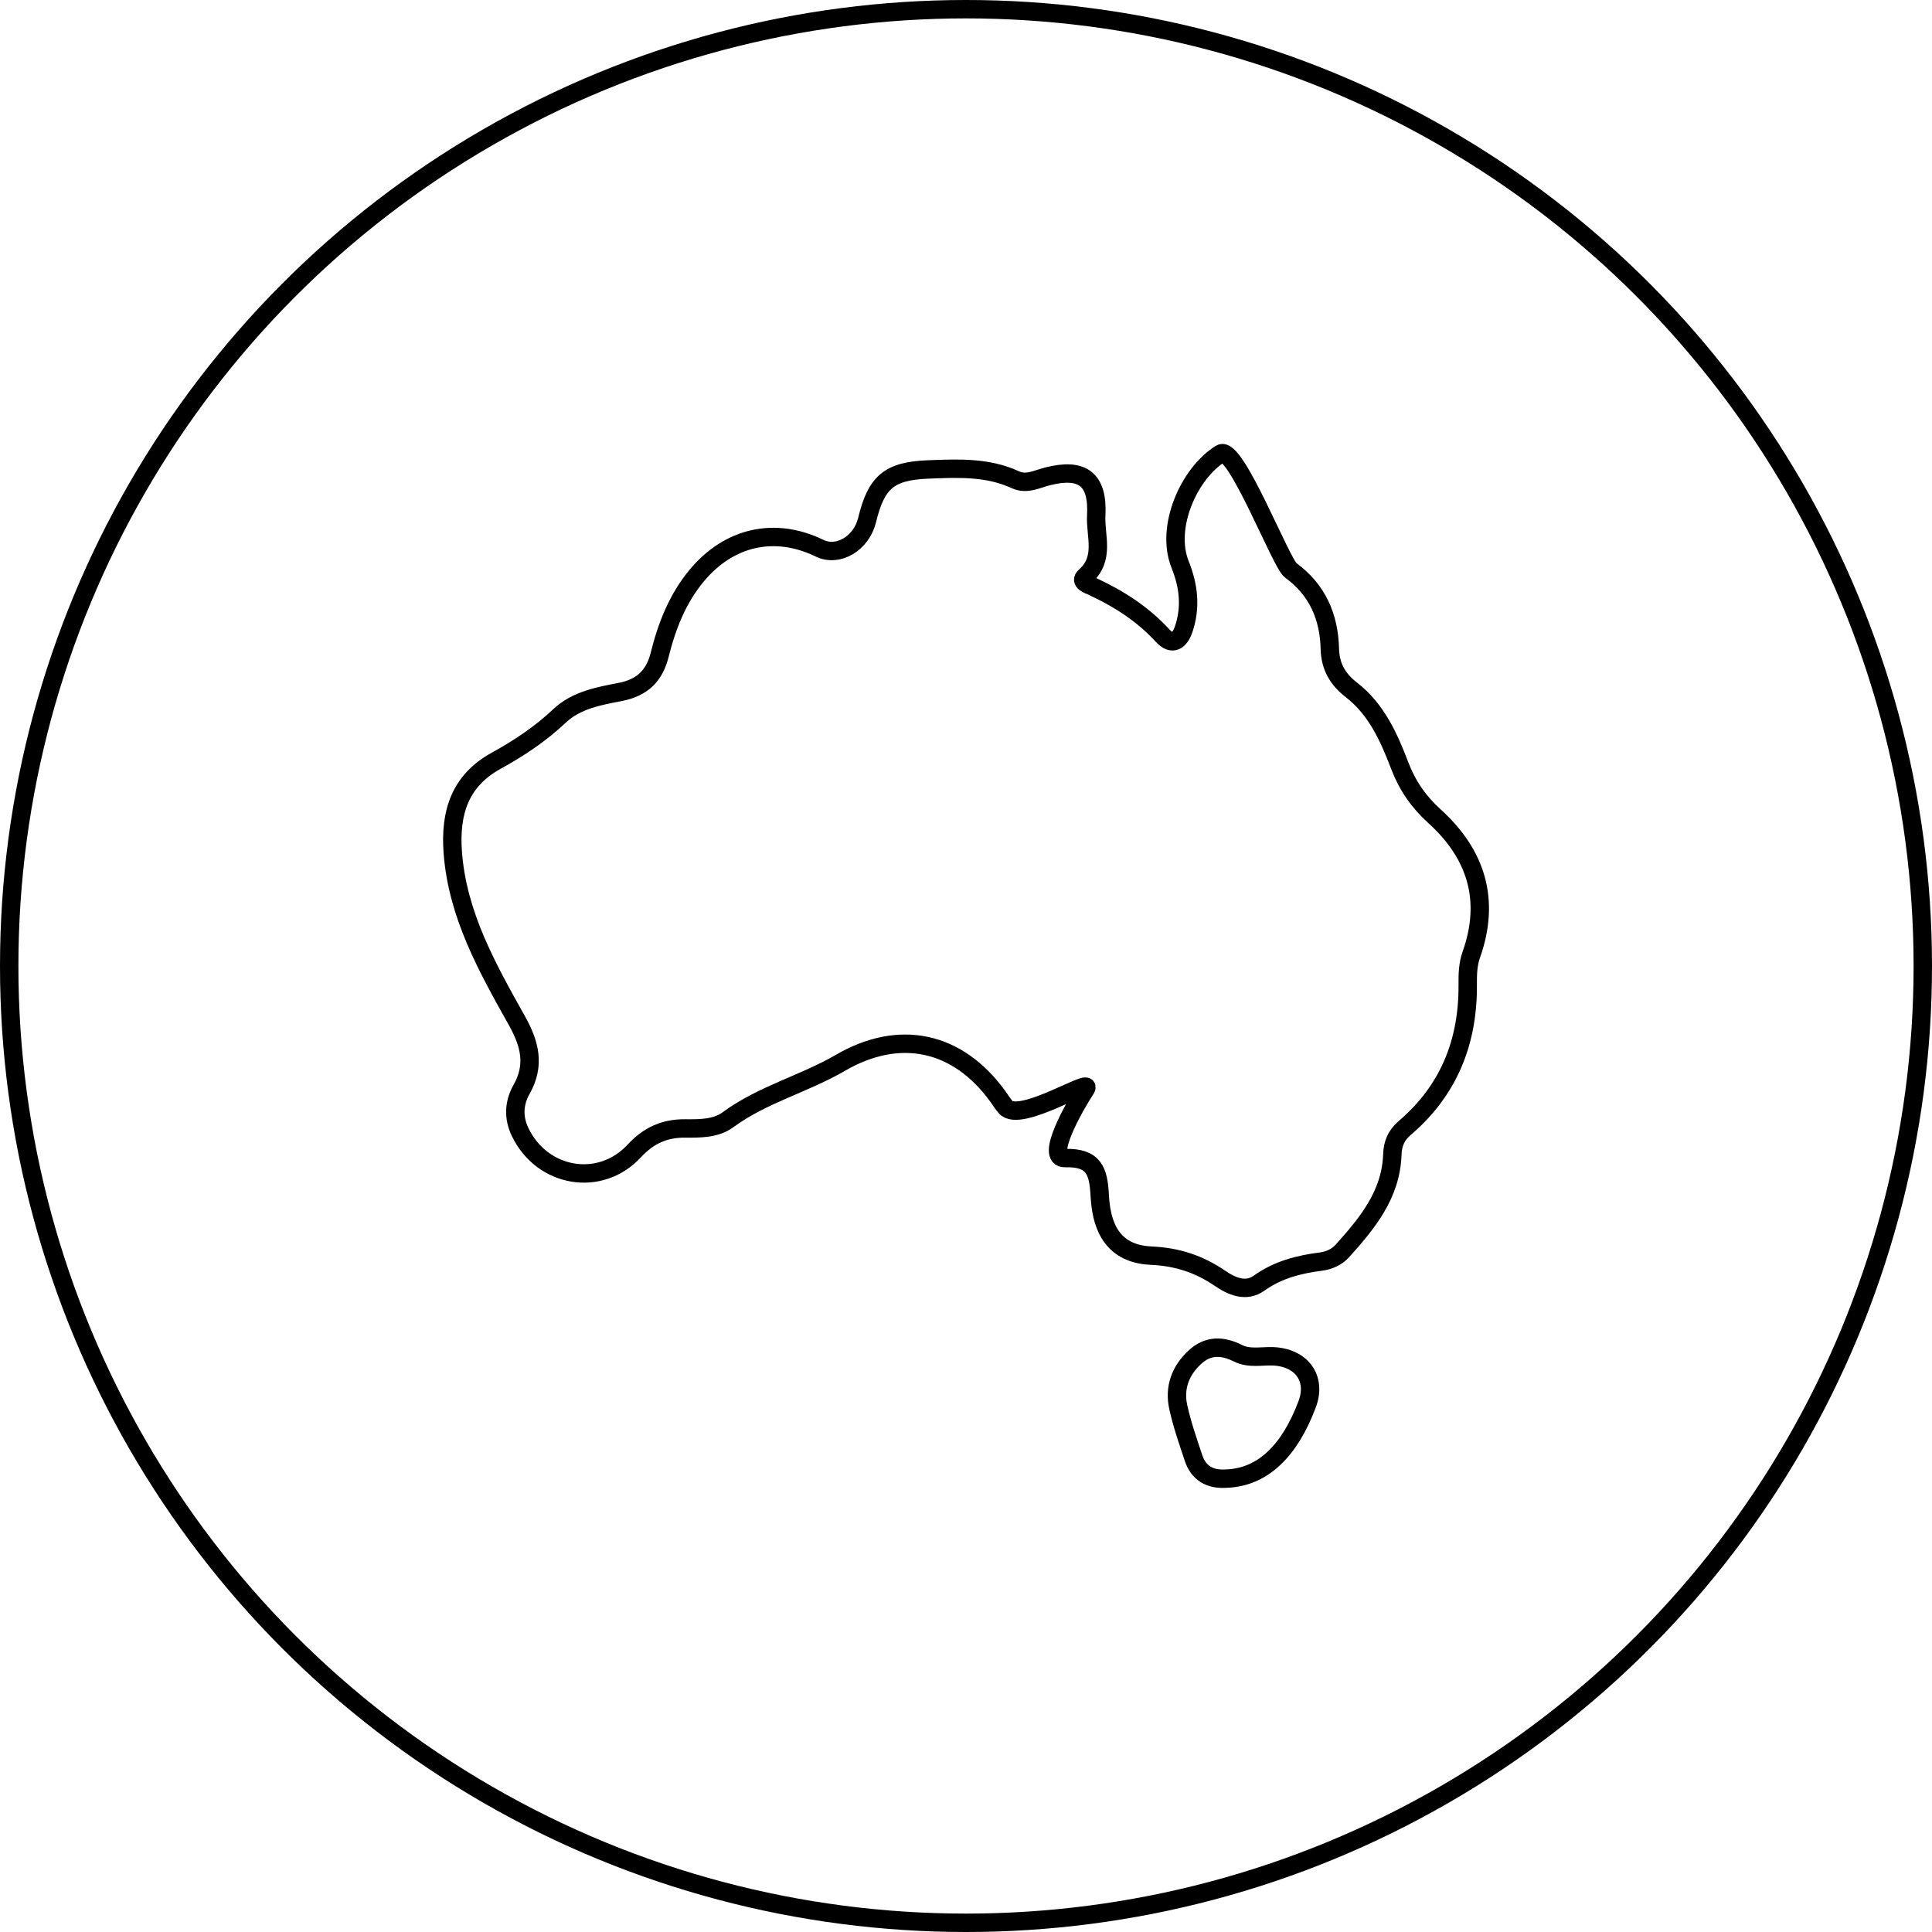
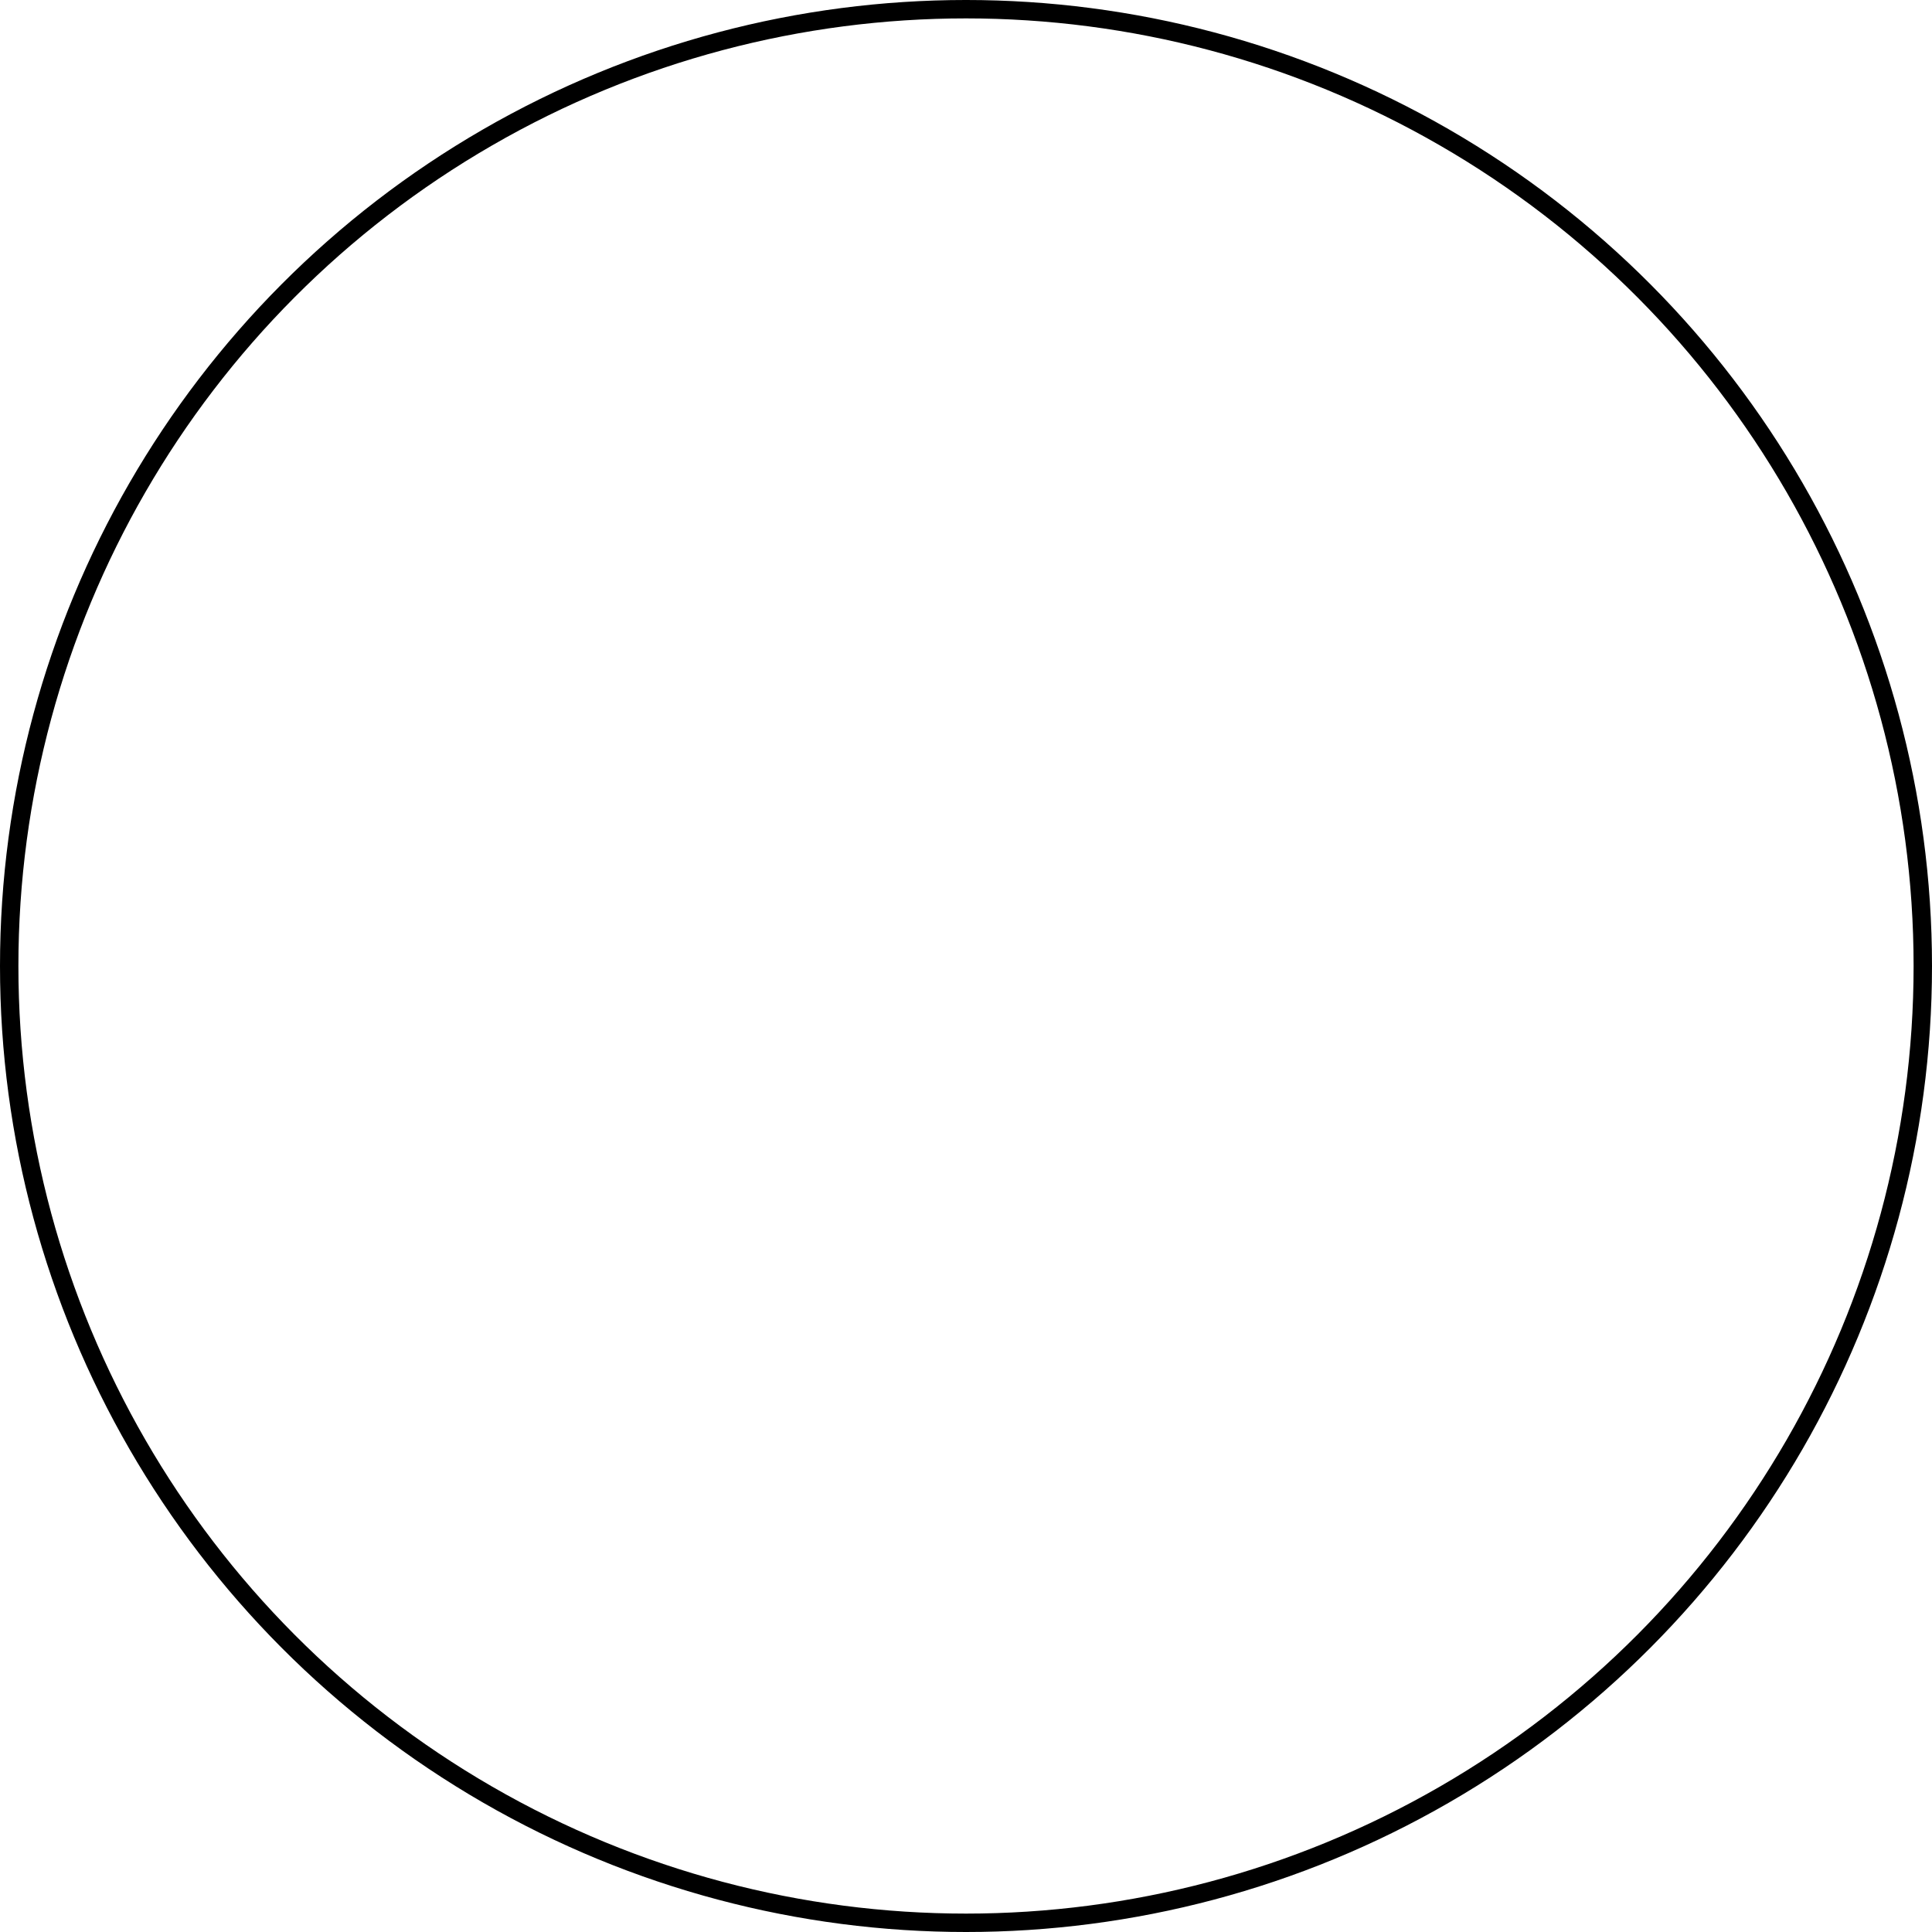
<svg xmlns="http://www.w3.org/2000/svg" viewBox="0 0 419.96 419.96" data-name="Layer 2" id="Layer_2">
  <defs>
    <style>
      .cls-1 {
        stroke-linecap: round;
        stroke-linejoin: round;
      }

      .cls-1, .cls-2 {
        fill: none;
        stroke: #000;
        stroke-width: 4px;
      }

      .cls-2 {
        stroke-miterlimit: 10;
      }
    </style>
  </defs>
  <g data-name="Layer 1" id="Layer_1-2">
    <g>
      <g>
-         <path d="M319.83,207.47c-.77,2.17-.81,4.39-.79,6.64.08,12.4-4.14,22.93-13.68,31.07-1.9,1.61-2.63,3.45-2.71,5.85-.31,8.65-5.44,14.86-10.85,20.88-1.21,1.34-2.87,2.08-4.67,2.32-4.82.62-9.35,1.77-13.44,4.69-2.87,2.05-5.96.69-8.55-1.09-4.5-3.07-9.3-4.64-14.84-4.88-7.11-.32-10.81-4.49-11.25-13.08-.28-5.34-1.24-8.3-7.55-8.14-4.4.12,1.94-11.06,4.51-15.02,1.88-2.91-14.34,7.58-17.43,3.93-.62-.73-1.14-1.56-1.7-2.34-8.7-12-21.34-14.76-34.24-7.25-7.9,4.59-16.93,6.85-24.41,12.36-2.59,1.91-6.06,1.91-9.32,1.88-4.4-.04-7.91,1.51-11.02,4.87-7.44,8.07-20.06,5.85-24.83-4.09-1.52-3.16-1.34-6.35.31-9.26,2.99-5.29,1.81-9.9-1-14.93-6.42-11.48-12.93-22.97-13.95-36.59-.63-8.57,1.48-15.55,9.46-19.94,4.93-2.71,9.59-5.81,13.72-9.71,3.66-3.46,8.56-4.33,13.28-5.24,4.65-.91,7.35-3.43,8.5-8.01,1.56-6.27,3.86-12.22,8.09-17.3,6.99-8.39,16.92-10.67,26.69-5.92,4.03,1.96,9.1-1.05,10.33-6.16,2-8.25,4.82-10.62,13.23-10.96,6.43-.25,12.89-.58,18.96,2.22,2.48,1.15,4.69-.13,6.99-.71,7.67-1.95,11.04.62,10.62,8.51-.23,4.44,1.97,9.32-2.38,13.19-1.34,1.19.67,1.81,1.52,2.2,5.75,2.66,10.97,6,15.29,10.71,2.17,2.36,3.75,1.03,4.57-1.37,1.62-4.76,1.12-9.37-.76-14.07-3.28-8.18,1.94-19.86,8.81-24.12,3.19-1.98,13.11,23.84,15.24,25.38,5.79,4.21,8.31,10.08,8.49,17.02.09,3.88,1.7,6.64,4.71,8.97,5.42,4.21,8.14,10.29,10.49,16.46,1.65,4.33,4.11,7.87,7.53,10.97,9.1,8.24,12.21,18.19,8.05,30.03Z" class="cls-2" />
-         <path d="M284.13,305.26c-3.75,9.98-9.55,15.9-17.65,16.15-3.47.22-5.96-1.18-7.06-4.53-1.21-3.64-2.48-7.28-3.3-11.01-.92-4.21.43-7.92,3.63-10.87,2.89-2.67,6.07-2.49,9.36-.84,2.45,1.22,5.04.57,7.58.66,6.12.23,9.61,4.71,7.44,10.44Z" class="cls-2" />
-       </g>
+         </g>
      <circle r="207.98" cy="209.98" cx="209.98" class="cls-1" />
    </g>
  </g>
</svg>